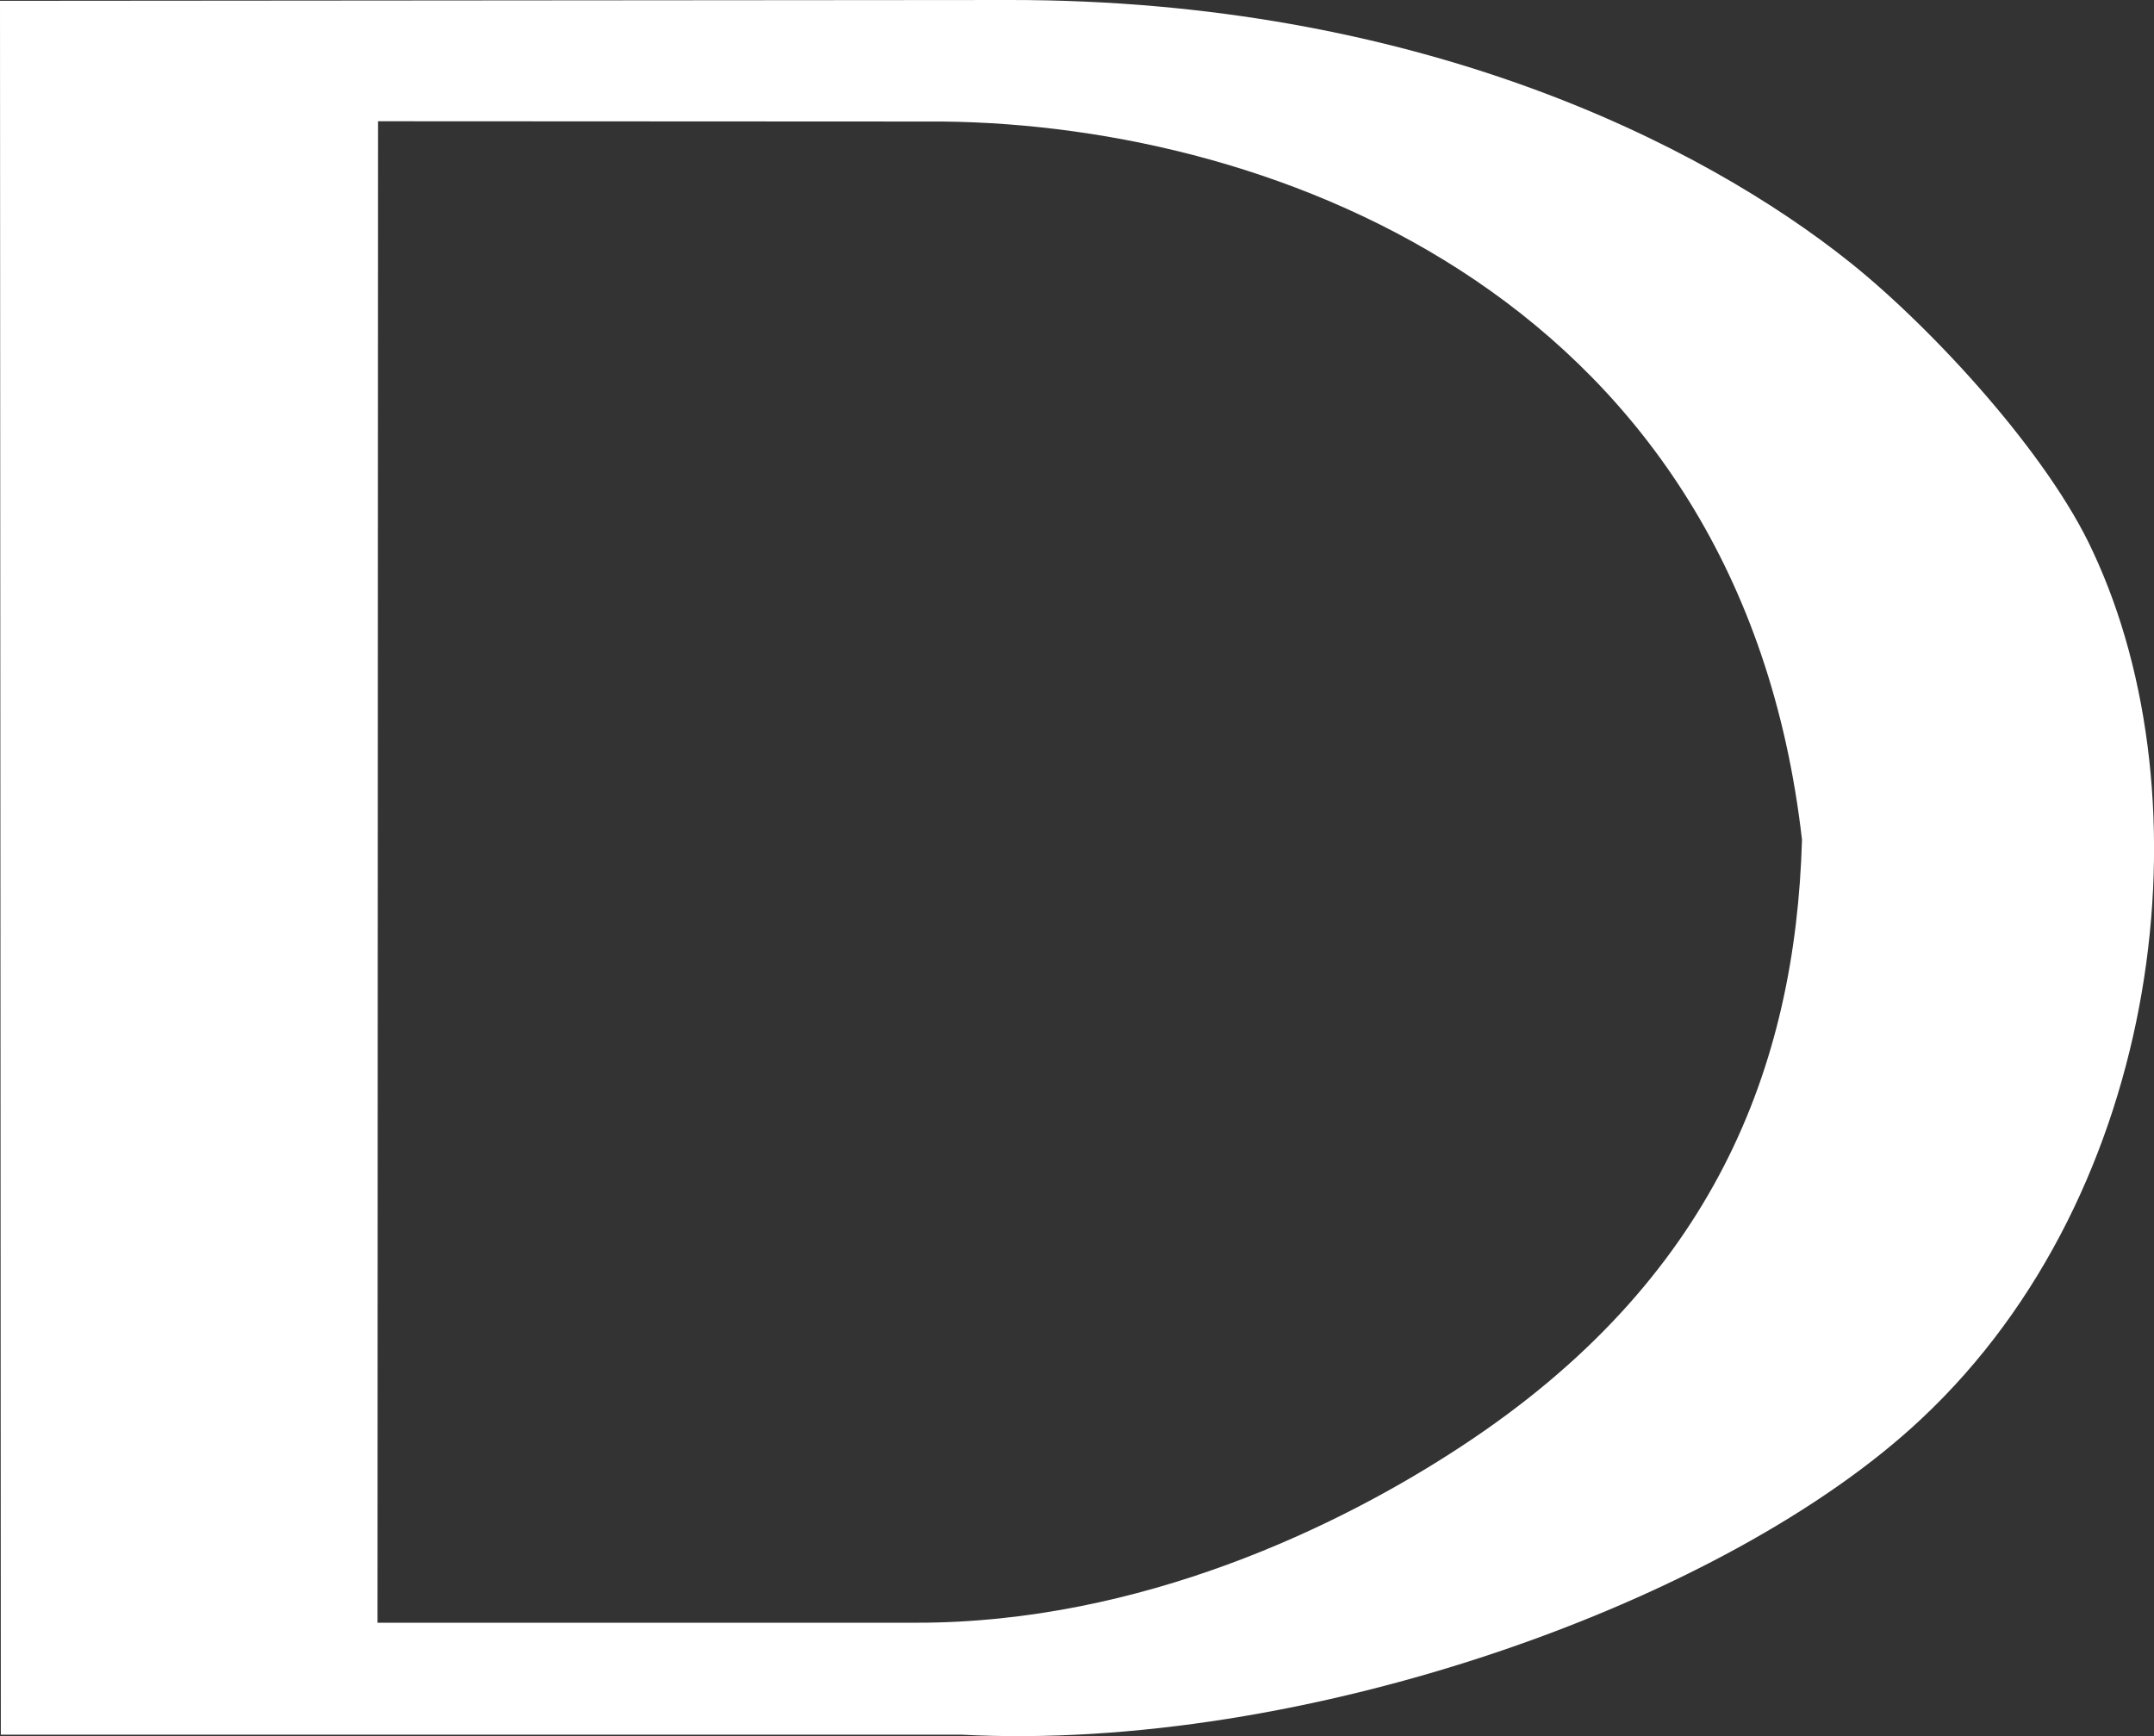
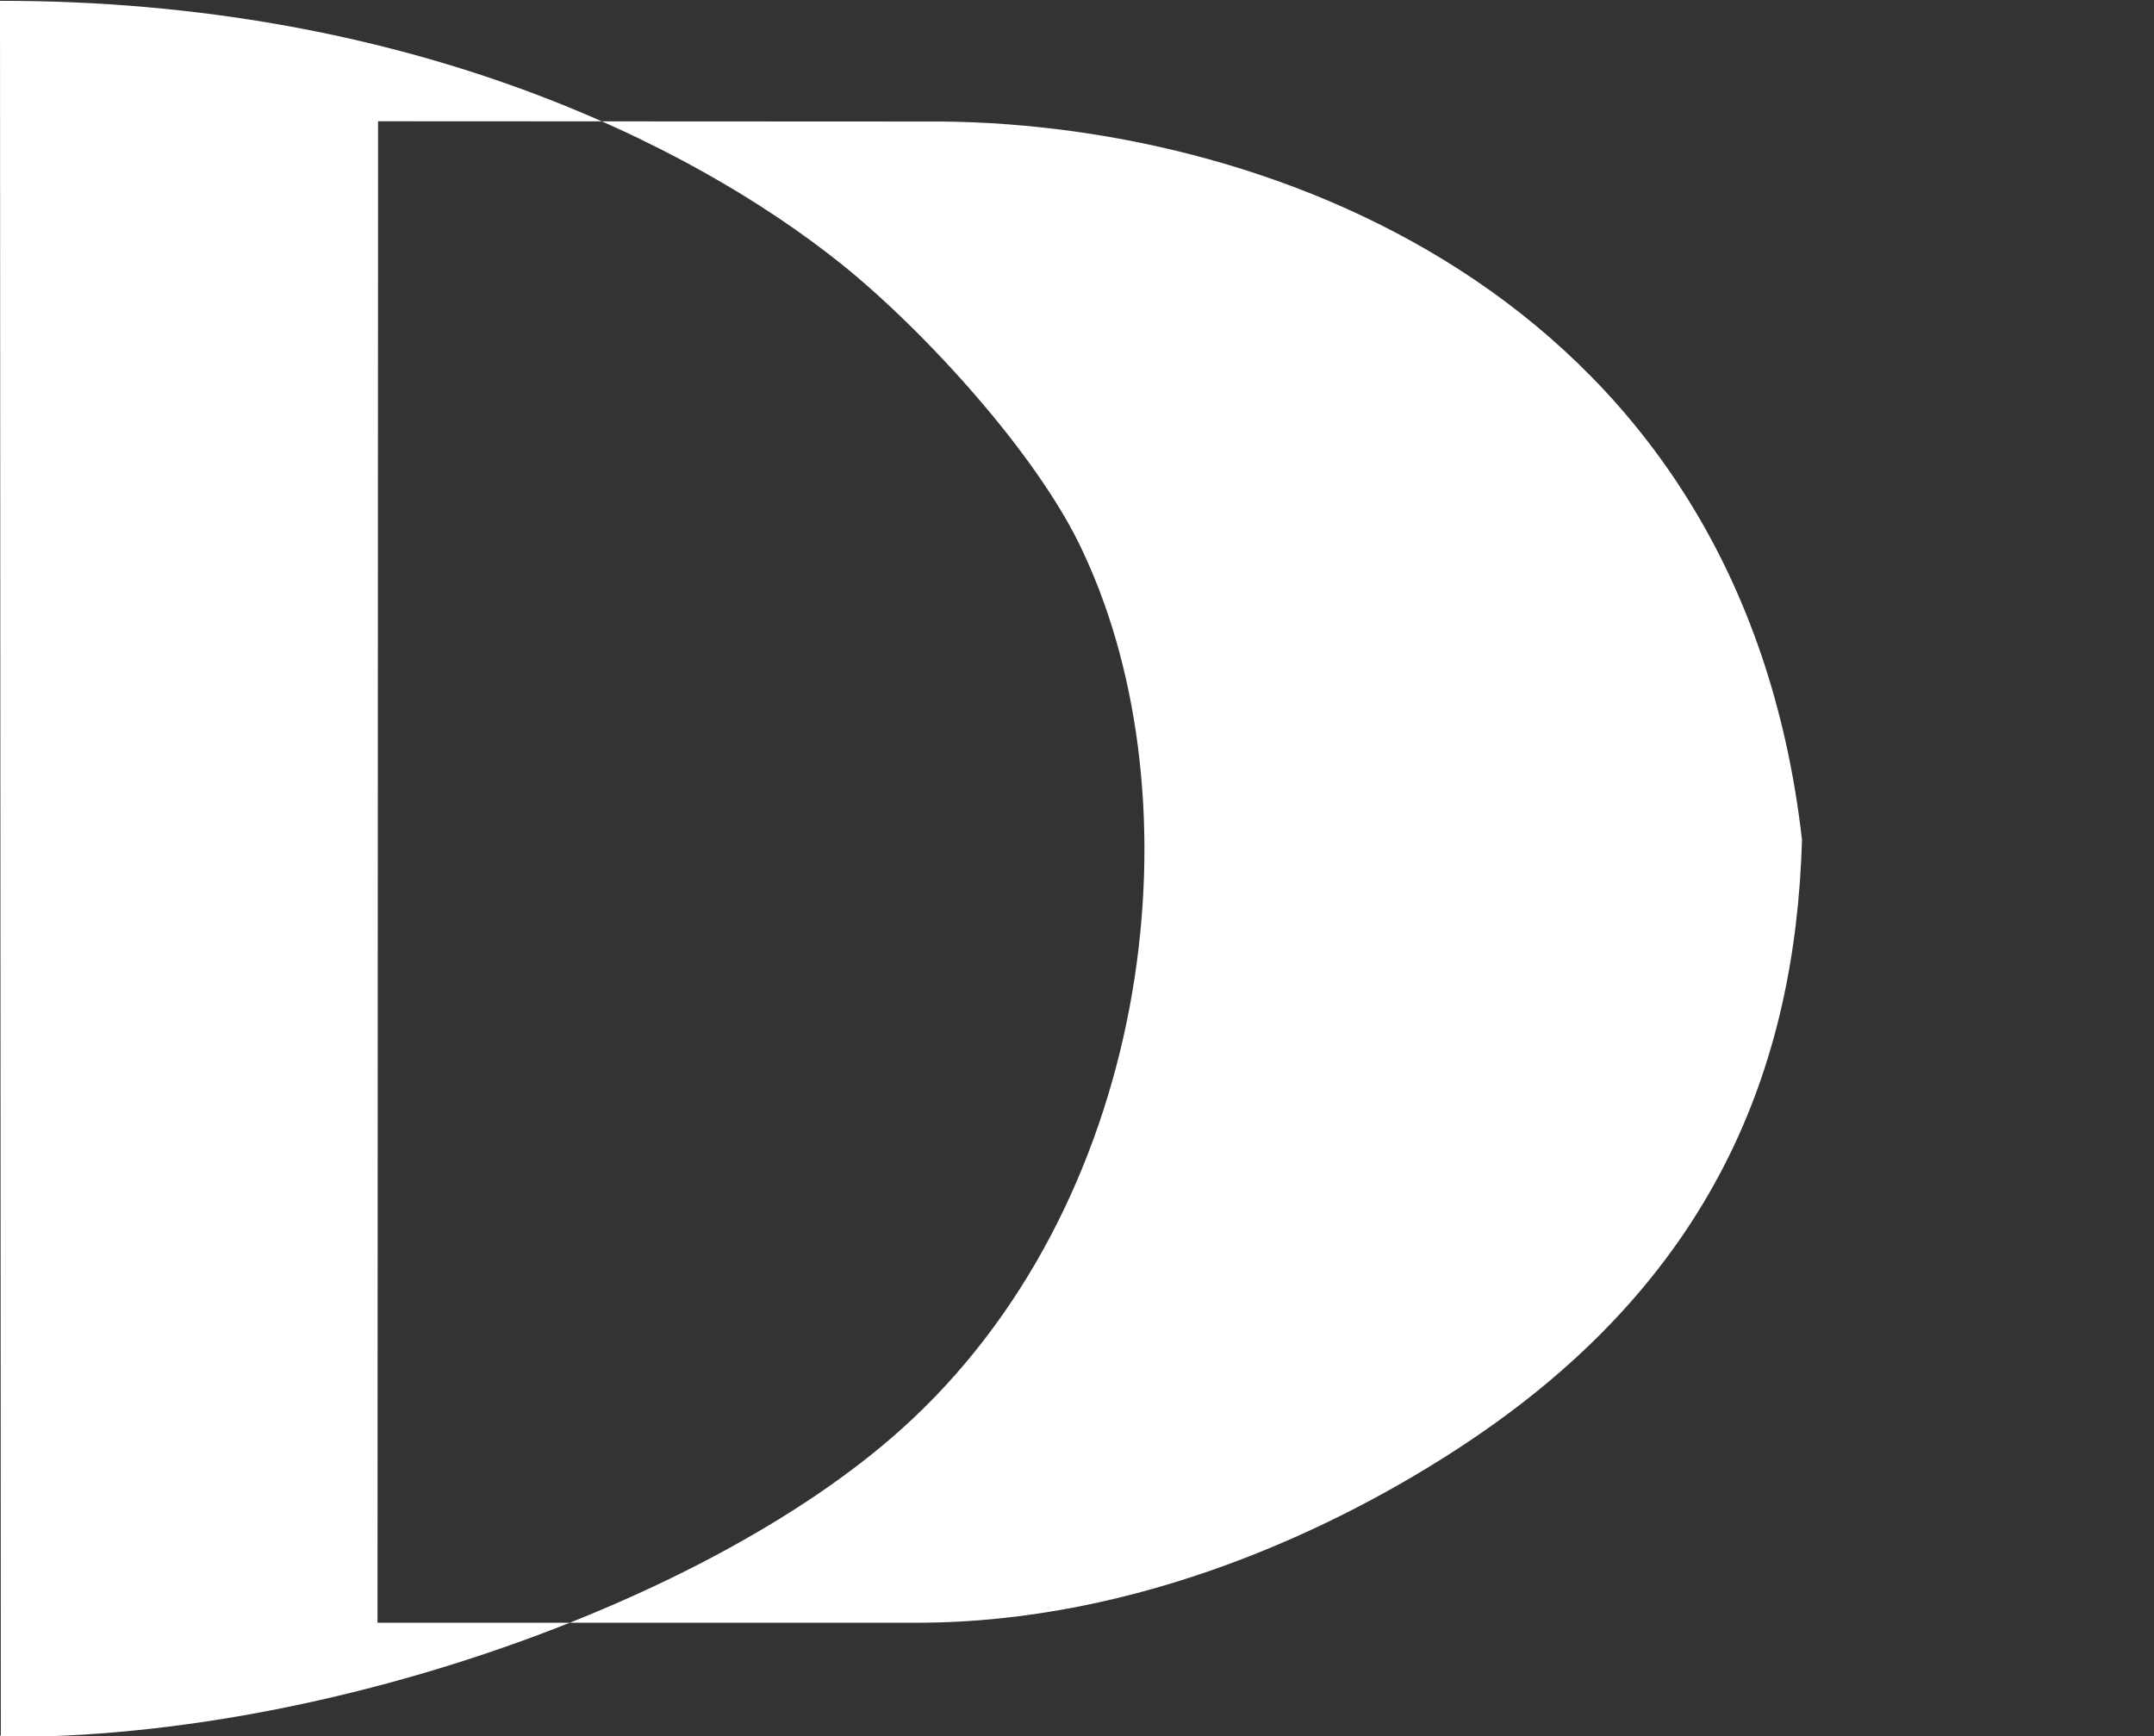
<svg xmlns="http://www.w3.org/2000/svg" id="Capa_2" data-name="Capa 2" viewBox="0 0 78.51 63.28">
  <rect x="0" y="0" width="78.51" height="63.28" fill="#333333" stroke="none" />
  <g id="Capa_1-2" data-name="Capa 1">
-     <path d="m0,.03L36.8,0c14.79-.01,25.19,5.21,30.65,9.58,3.02,2.42,7.22,7,8.83,10.52,4.24,9.04,2.59,23.33-6.24,31.61-7.14,6.72-22.57,12.18-35.01,11.52H.03L0,.03Zm34.36,4.4c12.28.13,29.08,6.59,31.32,26.18-.24,8.29-3.22,16.07-12.4,22.1-4.43,2.92-11.69,6.44-19.86,6.44H13.76s.02-54.73.02-54.73" style="fill: #fff; fill-rule: evenodd; stroke-width: 0px;" />
+     <path d="m0,.03c14.79-.01,25.19,5.21,30.65,9.58,3.02,2.42,7.22,7,8.83,10.52,4.24,9.04,2.59,23.33-6.24,31.61-7.14,6.72-22.57,12.18-35.01,11.52H.03L0,.03Zm34.36,4.4c12.28.13,29.08,6.59,31.32,26.18-.24,8.29-3.22,16.07-12.4,22.1-4.43,2.92-11.69,6.44-19.86,6.44H13.76s.02-54.73.02-54.73" style="fill: #fff; fill-rule: evenodd; stroke-width: 0px;" />
  </g>
</svg>